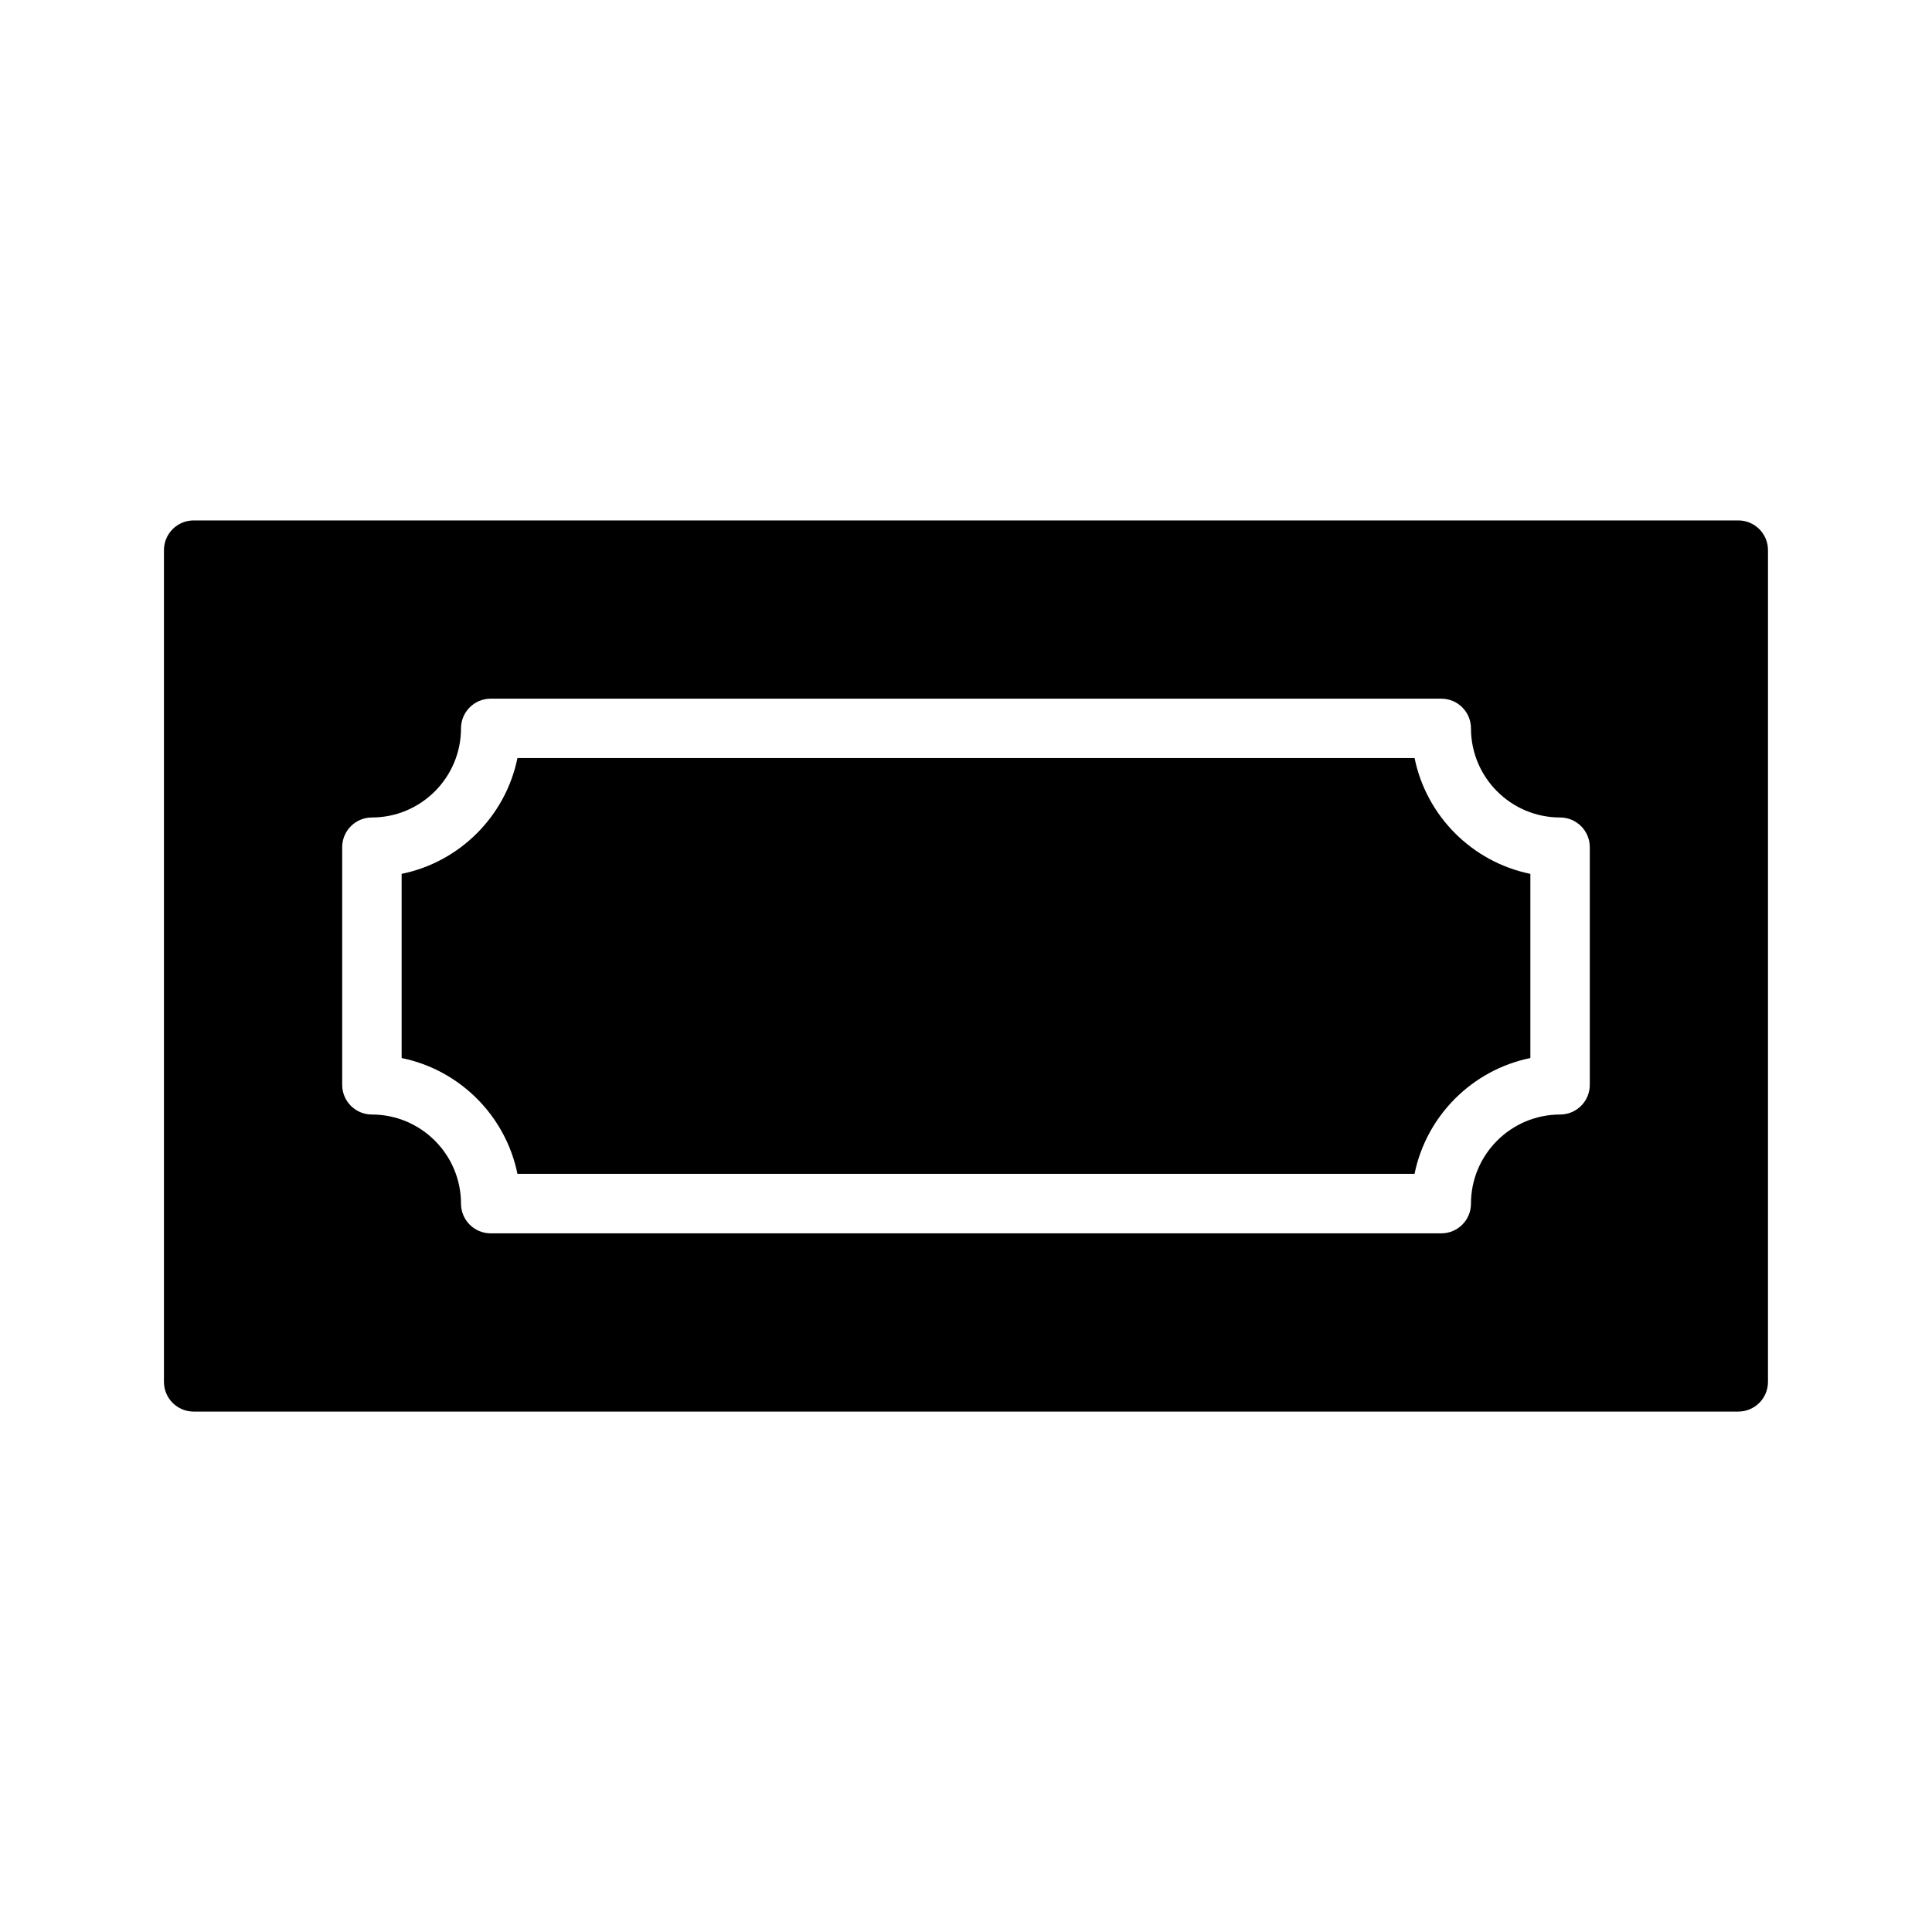
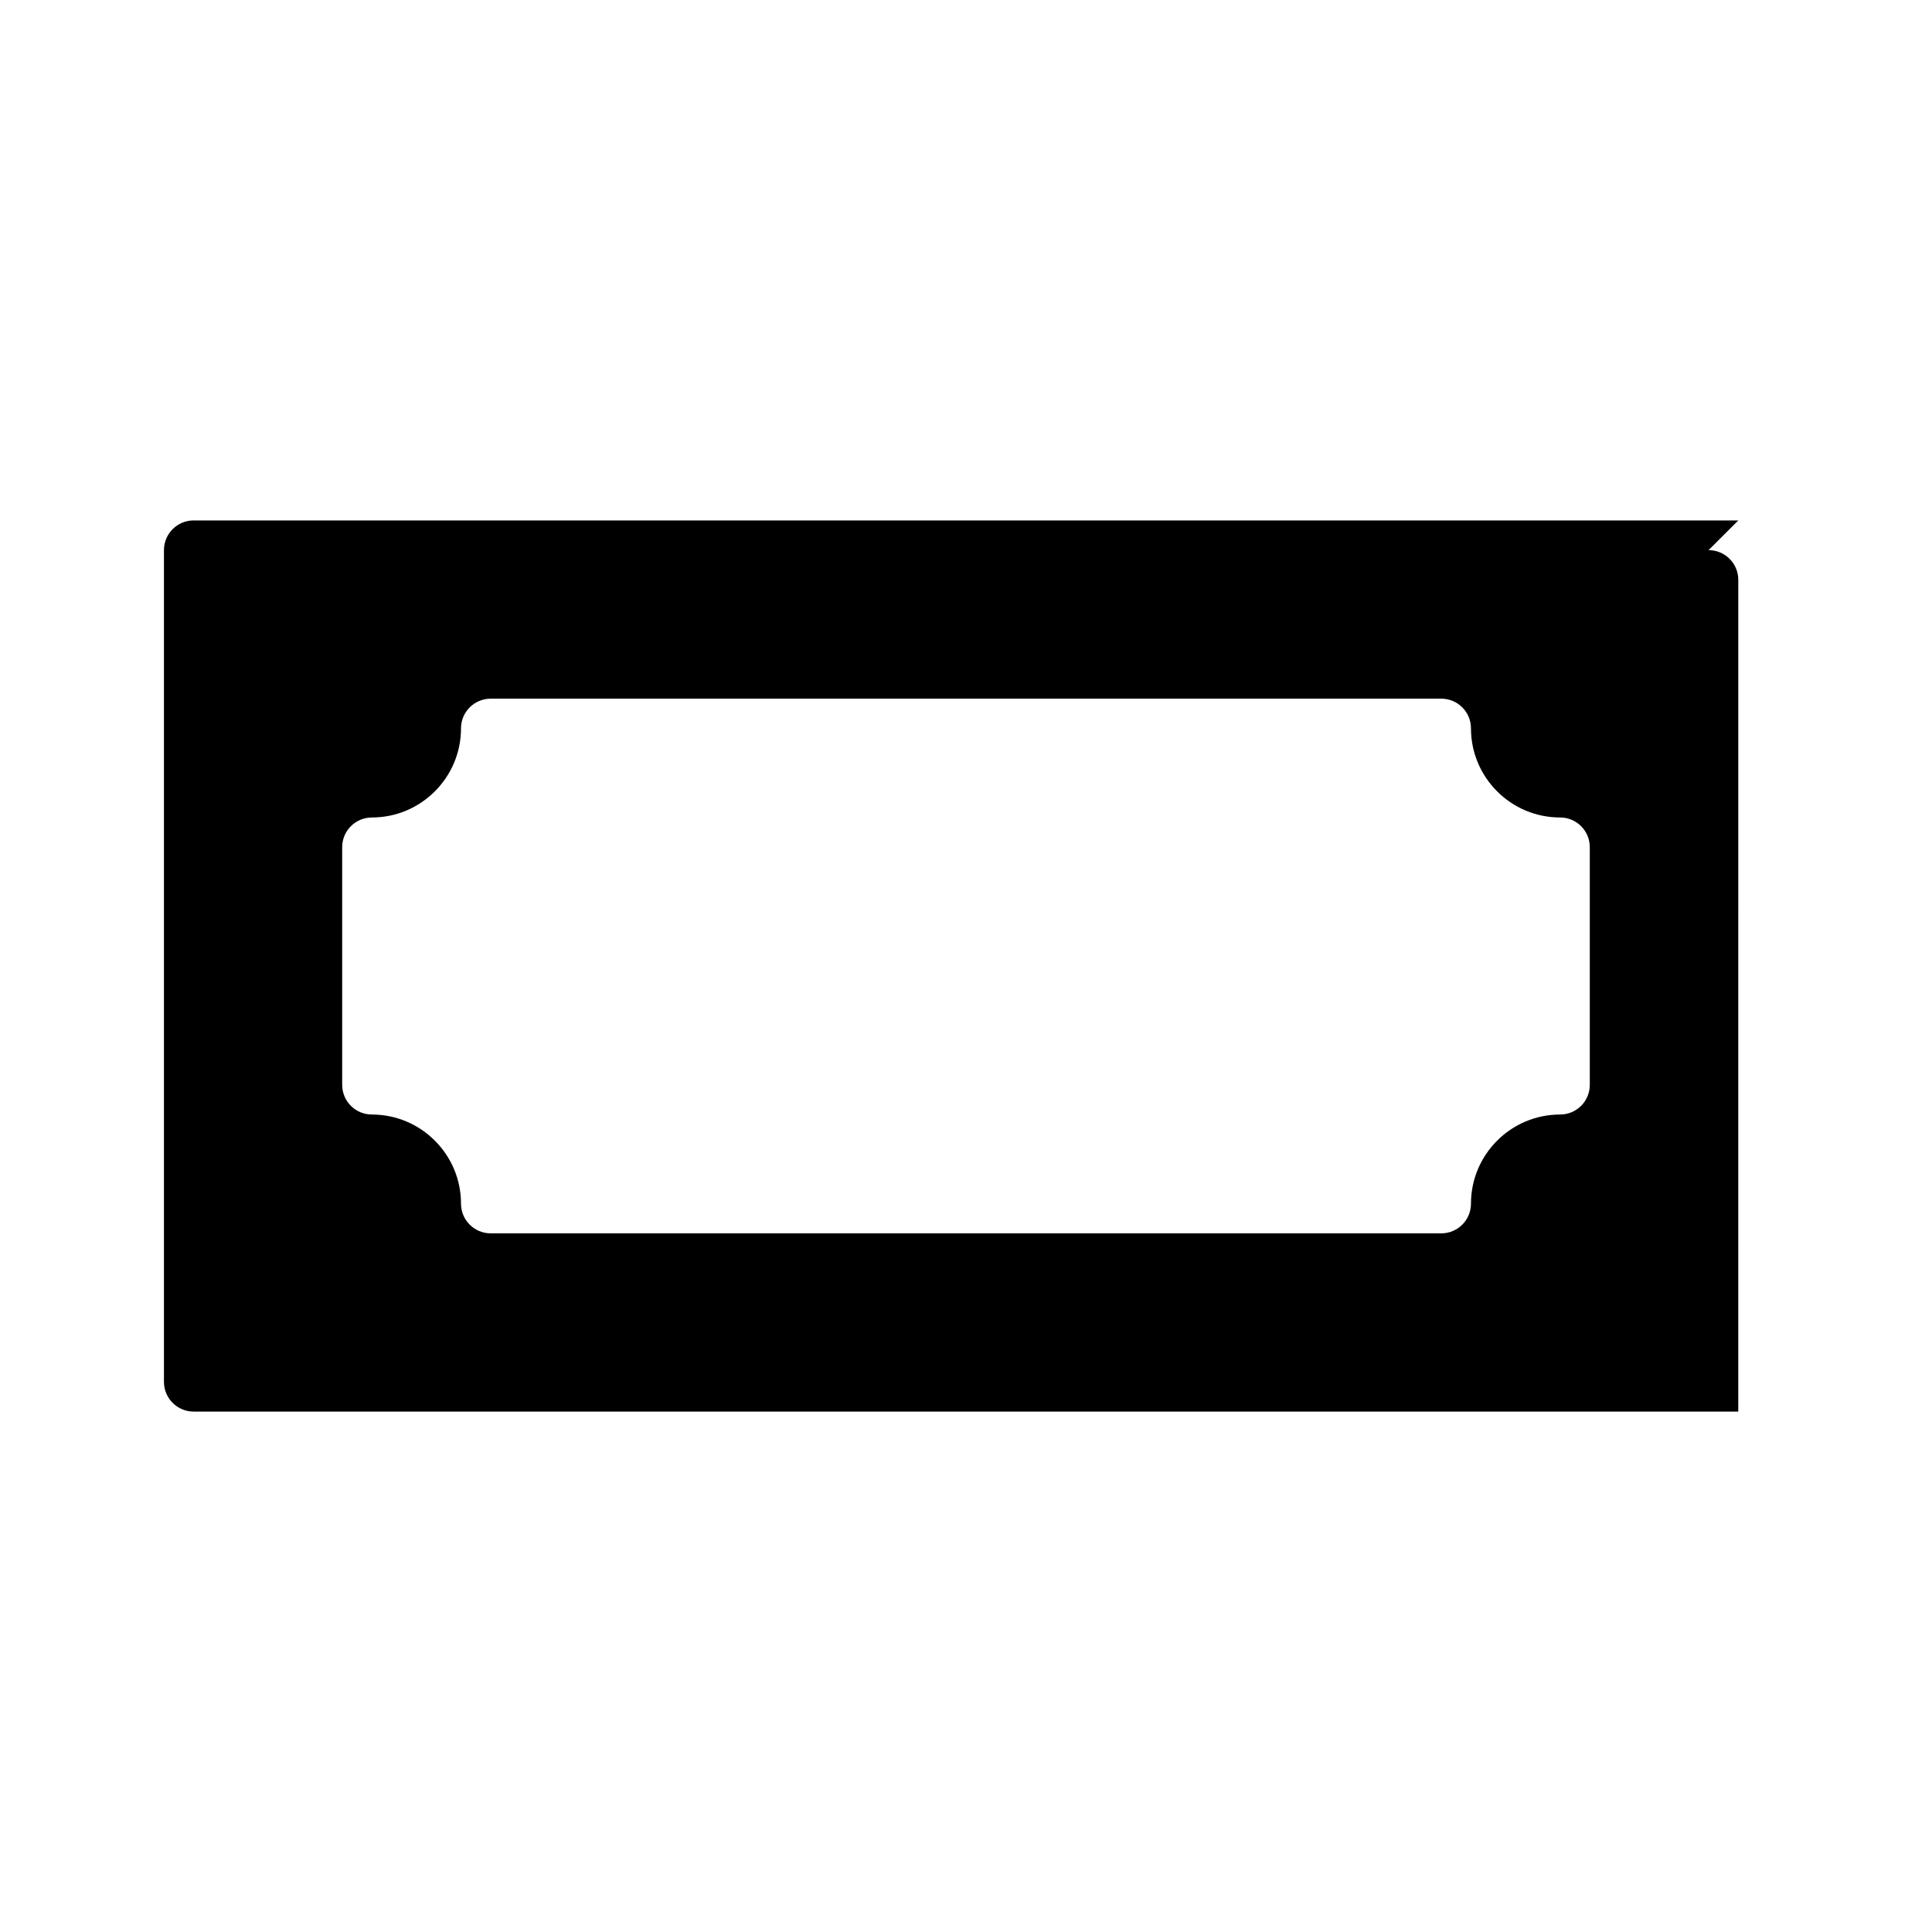
<svg xmlns="http://www.w3.org/2000/svg" fill="#000000" width="800px" height="800px" version="1.1" viewBox="144 144 512 512">
  <g>
-     <path d="m518.88 344.89h-237.75c-3.133 15.398-15.297 27.559-30.691 30.691v48.812c15.398 3.133 27.559 15.297 30.691 30.691h237.74c3.133-15.398 15.297-27.559 30.691-30.691v-48.812c-15.391-3.133-27.551-15.293-30.684-30.691z" />
-     <path d="m604.67 281.92h-409.35c-4.344 0-7.871 3.527-7.871 7.871v220.42c0 4.352 3.527 7.871 7.871 7.871h409.34c4.352 0 7.871-3.519 7.871-7.871l0.004-220.42c0-4.344-3.519-7.871-7.871-7.871zm-39.359 149.57c0 4.352-3.519 7.871-7.871 7.871-13.02 0-23.617 10.598-23.617 23.617 0 4.352-3.519 7.871-7.871 7.871h-251.91c-4.344 0-7.871-3.519-7.871-7.871 0-13.02-10.598-23.617-23.617-23.617-4.344 0-7.871-3.519-7.871-7.871v-62.977c0-4.344 3.527-7.871 7.871-7.871 13.02 0 23.617-10.598 23.617-23.617 0-4.344 3.527-7.871 7.871-7.871h251.91c4.352 0 7.871 3.527 7.871 7.871 0 13.02 10.598 23.617 23.617 23.617 4.352 0 7.871 3.527 7.871 7.871z" />
+     <path d="m604.67 281.92h-409.35c-4.344 0-7.871 3.527-7.871 7.871v220.42c0 4.352 3.527 7.871 7.871 7.871h409.34l0.004-220.42c0-4.344-3.519-7.871-7.871-7.871zm-39.359 149.57c0 4.352-3.519 7.871-7.871 7.871-13.02 0-23.617 10.598-23.617 23.617 0 4.352-3.519 7.871-7.871 7.871h-251.91c-4.344 0-7.871-3.519-7.871-7.871 0-13.02-10.598-23.617-23.617-23.617-4.344 0-7.871-3.519-7.871-7.871v-62.977c0-4.344 3.527-7.871 7.871-7.871 13.02 0 23.617-10.598 23.617-23.617 0-4.344 3.527-7.871 7.871-7.871h251.91c4.352 0 7.871 3.527 7.871 7.871 0 13.02 10.598 23.617 23.617 23.617 4.352 0 7.871 3.527 7.871 7.871z" />
  </g>
</svg>